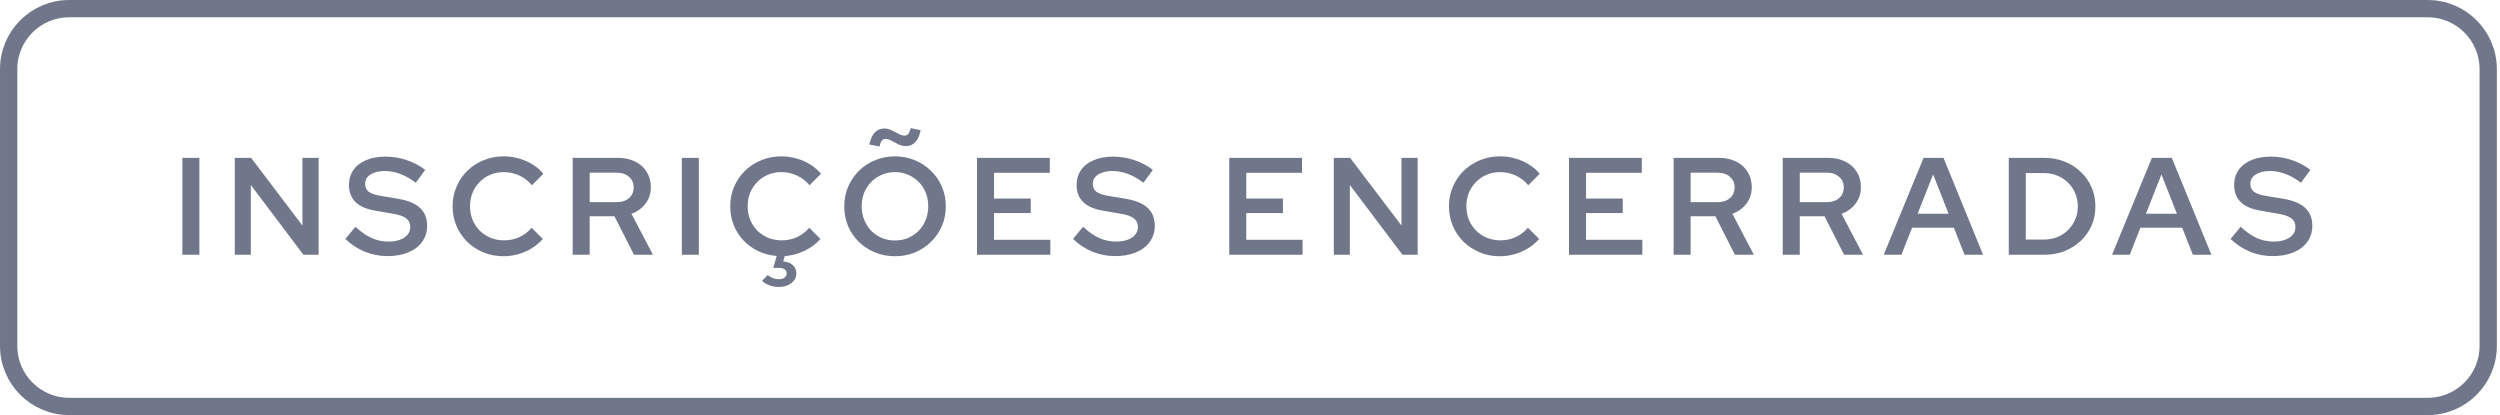
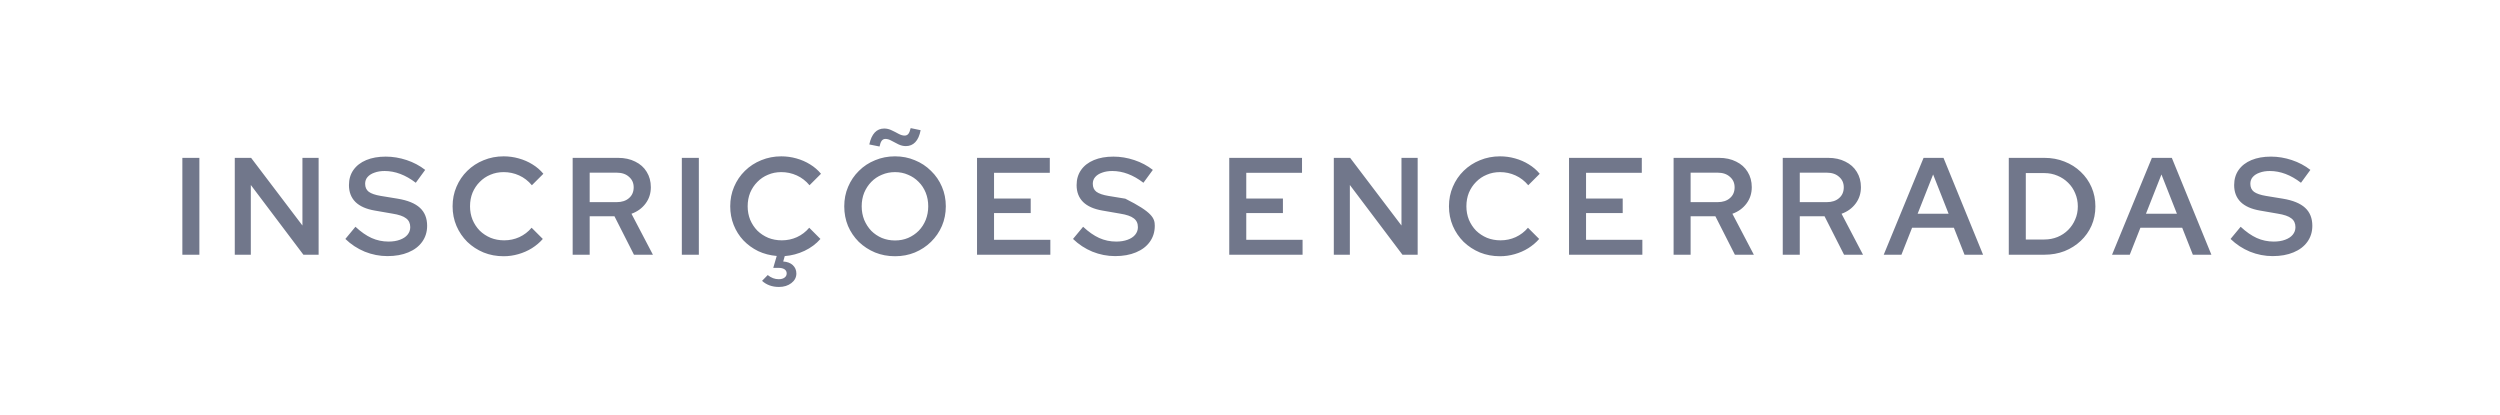
<svg xmlns="http://www.w3.org/2000/svg" width="265" height="44" viewBox="0 0 265 44" fill="none">
-   <path d="M7.333 0.917H257.333C260.877 0.917 263.75 3.789 263.75 7.333V36.667C263.75 40.211 260.877 43.083 257.333 43.083H7.333C3.789 43.083 0.917 40.211 0.917 36.667V7.333C0.917 3.789 3.789 0.917 7.333 0.917Z" stroke="#71778B" stroke-width="1.833" />
-   <path d="M19.33 27V16.733H21.134V27H19.33ZM24.886 27V16.733H26.617L32.058 23.905V16.733H33.774V27H32.161L26.587 19.608V27H24.886ZM41.066 27.147C40.245 27.147 39.443 26.99 38.661 26.677C37.889 26.355 37.204 25.905 36.608 25.328L37.678 24.037C38.255 24.575 38.822 24.971 39.38 25.225C39.947 25.48 40.548 25.607 41.184 25.607C41.643 25.607 42.044 25.543 42.386 25.416C42.738 25.289 43.007 25.113 43.193 24.888C43.389 24.653 43.486 24.384 43.486 24.081C43.486 23.671 43.34 23.358 43.046 23.143C42.763 22.918 42.279 22.752 41.594 22.644L39.732 22.321C38.822 22.165 38.138 21.862 37.678 21.412C37.219 20.952 36.989 20.356 36.989 19.623C36.989 19.007 37.145 18.474 37.458 18.024C37.781 17.564 38.236 17.212 38.822 16.968C39.409 16.724 40.098 16.601 40.89 16.601C41.633 16.601 42.372 16.724 43.105 16.968C43.838 17.212 44.493 17.56 45.07 18.009L44.073 19.373C42.988 18.542 41.888 18.127 40.773 18.127C40.362 18.127 40.001 18.185 39.688 18.303C39.375 18.41 39.13 18.567 38.954 18.772C38.788 18.968 38.705 19.202 38.705 19.476C38.705 19.848 38.832 20.131 39.086 20.327C39.35 20.522 39.776 20.669 40.362 20.767L42.152 21.06C43.218 21.236 44.005 21.559 44.513 22.028C45.022 22.497 45.276 23.133 45.276 23.935C45.276 24.58 45.1 25.147 44.748 25.636C44.406 26.115 43.917 26.487 43.281 26.751C42.655 27.015 41.917 27.147 41.066 27.147ZM53.387 27.161C52.625 27.161 51.916 27.029 51.261 26.765C50.606 26.492 50.029 26.115 49.53 25.636C49.041 25.147 48.66 24.585 48.386 23.949C48.112 23.304 47.975 22.61 47.975 21.867C47.975 21.124 48.112 20.434 48.386 19.799C48.66 19.153 49.041 18.591 49.53 18.112C50.029 17.623 50.606 17.247 51.261 16.983C51.926 16.709 52.635 16.572 53.387 16.572C53.935 16.572 54.468 16.645 54.986 16.792C55.514 16.939 55.998 17.149 56.438 17.423C56.888 17.696 57.274 18.029 57.597 18.42L56.379 19.637C55.998 19.178 55.548 18.831 55.03 18.596C54.512 18.361 53.964 18.244 53.387 18.244C52.879 18.244 52.41 18.337 51.979 18.523C51.549 18.699 51.173 18.953 50.85 19.285C50.527 19.608 50.273 19.989 50.087 20.429C49.911 20.869 49.823 21.348 49.823 21.867C49.823 22.375 49.911 22.849 50.087 23.289C50.273 23.729 50.527 24.116 50.85 24.448C51.182 24.771 51.569 25.025 52.009 25.211C52.449 25.387 52.928 25.475 53.446 25.475C54.013 25.475 54.546 25.362 55.045 25.137C55.553 24.903 55.988 24.57 56.35 24.14L57.538 25.328C57.215 25.7 56.829 26.027 56.379 26.311C55.939 26.584 55.46 26.795 54.942 26.941C54.434 27.088 53.915 27.161 53.387 27.161ZM60.702 27V16.733H65.513C66.207 16.733 66.814 16.865 67.332 17.129C67.86 17.384 68.266 17.745 68.549 18.215C68.842 18.684 68.989 19.227 68.989 19.843C68.989 20.498 68.803 21.075 68.432 21.573C68.06 22.072 67.561 22.434 66.936 22.659L69.209 27H67.2L65.132 22.923H62.506V27H60.702ZM62.506 21.427H65.366C65.914 21.427 66.349 21.285 66.672 21.001C67.004 20.718 67.17 20.336 67.17 19.857C67.17 19.398 67.004 19.026 66.672 18.743C66.349 18.449 65.914 18.303 65.366 18.303H62.506V21.427ZM72.274 27V16.733H74.078V27H72.274ZM82.567 30.417C81.853 30.417 81.256 30.202 80.777 29.772L81.379 29.156C81.74 29.449 82.126 29.596 82.537 29.596C82.811 29.596 83.021 29.537 83.168 29.42C83.314 29.312 83.388 29.166 83.388 28.98C83.388 28.794 83.31 28.648 83.153 28.54C82.997 28.442 82.787 28.393 82.522 28.393H81.965L82.332 27.132C81.628 27.073 80.973 26.902 80.367 26.619C79.77 26.325 79.247 25.944 78.797 25.475C78.357 25.005 78.015 24.463 77.77 23.847C77.526 23.231 77.404 22.571 77.404 21.867C77.404 21.124 77.541 20.434 77.814 19.799C78.088 19.153 78.47 18.591 78.959 18.112C79.457 17.623 80.034 17.247 80.689 16.983C81.354 16.709 82.063 16.572 82.816 16.572C83.363 16.572 83.896 16.645 84.415 16.792C84.942 16.939 85.427 17.149 85.867 17.423C86.316 17.696 86.703 18.029 87.025 18.42L85.808 19.637C85.427 19.178 84.977 18.831 84.459 18.596C83.94 18.361 83.393 18.244 82.816 18.244C82.307 18.244 81.838 18.337 81.408 18.523C80.978 18.699 80.601 18.953 80.278 19.285C79.956 19.608 79.702 19.989 79.516 20.429C79.34 20.869 79.252 21.348 79.252 21.867C79.252 22.375 79.34 22.849 79.516 23.289C79.702 23.729 79.956 24.116 80.278 24.448C80.611 24.771 80.997 25.025 81.437 25.211C81.877 25.387 82.356 25.475 82.874 25.475C83.442 25.475 83.975 25.362 84.473 25.137C84.982 24.903 85.417 24.57 85.778 24.14L86.966 25.328C86.517 25.846 85.954 26.267 85.28 26.589C84.615 26.902 83.916 27.088 83.183 27.147L83.021 27.719C83.451 27.748 83.789 27.875 84.033 28.1C84.287 28.335 84.415 28.633 84.415 28.995C84.415 29.396 84.239 29.733 83.886 30.007C83.534 30.28 83.094 30.417 82.567 30.417ZM94.873 27.161C94.12 27.161 93.416 27.029 92.761 26.765C92.106 26.492 91.529 26.115 91.031 25.636C90.542 25.147 90.16 24.585 89.887 23.949C89.623 23.304 89.491 22.61 89.491 21.867C89.491 21.124 89.627 20.434 89.901 19.799C90.175 19.153 90.556 18.591 91.045 18.112C91.534 17.623 92.106 17.247 92.761 16.983C93.416 16.709 94.12 16.572 94.873 16.572C95.626 16.572 96.325 16.709 96.971 16.983C97.626 17.247 98.198 17.623 98.687 18.112C99.185 18.591 99.572 19.153 99.845 19.799C100.119 20.434 100.256 21.124 100.256 21.867C100.256 22.61 100.119 23.304 99.845 23.949C99.572 24.585 99.185 25.147 98.687 25.636C98.198 26.115 97.626 26.492 96.971 26.765C96.325 27.029 95.626 27.161 94.873 27.161ZM94.873 25.489C95.372 25.489 95.832 25.401 96.252 25.225C96.682 25.04 97.059 24.785 97.381 24.463C97.704 24.13 97.953 23.744 98.129 23.304C98.305 22.854 98.393 22.375 98.393 21.867C98.393 21.348 98.305 20.869 98.129 20.429C97.953 19.989 97.704 19.608 97.381 19.285C97.059 18.953 96.682 18.699 96.252 18.523C95.832 18.337 95.372 18.244 94.873 18.244C94.375 18.244 93.91 18.337 93.48 18.523C93.05 18.699 92.673 18.953 92.351 19.285C92.038 19.608 91.788 19.989 91.603 20.429C91.427 20.869 91.339 21.348 91.339 21.867C91.339 22.375 91.427 22.854 91.603 23.304C91.788 23.744 92.038 24.13 92.351 24.463C92.673 24.785 93.05 25.04 93.48 25.225C93.91 25.401 94.375 25.489 94.873 25.489ZM93.231 15.531L92.145 15.311C92.39 14.186 92.918 13.624 93.729 13.624C94.003 13.624 94.267 13.688 94.521 13.815C94.775 13.932 95.015 14.054 95.24 14.181C95.475 14.308 95.69 14.372 95.885 14.372C96.052 14.372 96.183 14.313 96.281 14.196C96.379 14.079 96.462 13.873 96.531 13.58L97.587 13.8C97.479 14.367 97.288 14.792 97.015 15.076C96.751 15.35 96.418 15.487 96.017 15.487C95.753 15.487 95.489 15.423 95.225 15.296C94.971 15.169 94.727 15.042 94.492 14.915C94.267 14.788 94.057 14.724 93.861 14.724C93.695 14.724 93.563 14.788 93.465 14.915C93.368 15.042 93.289 15.247 93.231 15.531ZM103.564 27V16.733H111.279V18.317H105.368V21.045H109.255V22.585H105.368V25.416H111.337V27H103.564ZM118.198 27.147C117.376 27.147 116.574 26.99 115.792 26.677C115.02 26.355 114.335 25.905 113.739 25.328L114.81 24.037C115.386 24.575 115.954 24.971 116.511 25.225C117.078 25.48 117.679 25.607 118.315 25.607C118.774 25.607 119.175 25.543 119.518 25.416C119.87 25.289 120.138 25.113 120.324 24.888C120.52 24.653 120.618 24.384 120.618 24.081C120.618 23.671 120.471 23.358 120.178 23.143C119.894 22.918 119.41 22.752 118.726 22.644L116.863 22.321C115.954 22.165 115.269 21.862 114.81 21.412C114.35 20.952 114.12 20.356 114.12 19.623C114.12 19.007 114.277 18.474 114.59 18.024C114.912 17.564 115.367 17.212 115.954 16.968C116.54 16.724 117.23 16.601 118.022 16.601C118.765 16.601 119.503 16.724 120.236 16.968C120.97 17.212 121.625 17.56 122.202 18.009L121.204 19.373C120.119 18.542 119.019 18.127 117.904 18.127C117.494 18.127 117.132 18.185 116.819 18.303C116.506 18.41 116.262 18.567 116.086 18.772C115.919 18.968 115.836 19.202 115.836 19.476C115.836 19.848 115.963 20.131 116.218 20.327C116.482 20.522 116.907 20.669 117.494 20.767L119.283 21.06C120.349 21.236 121.136 21.559 121.644 22.028C122.153 22.497 122.407 23.133 122.407 23.935C122.407 24.58 122.231 25.147 121.879 25.636C121.537 26.115 121.048 26.487 120.412 26.751C119.786 27.015 119.048 27.147 118.198 27.147ZM130.3 27V16.733H138.014V18.317H132.104V21.045H135.99V22.585H132.104V25.416H138.073V27H130.3ZM141.384 27V16.733H143.115L148.556 23.905V16.733H150.272V27H148.659L143.085 19.608V27H141.384ZM159.002 27.161C158.239 27.161 157.53 27.029 156.875 26.765C156.22 26.492 155.643 26.115 155.144 25.636C154.655 25.147 154.274 24.585 154 23.949C153.727 23.304 153.59 22.61 153.59 21.867C153.59 21.124 153.727 20.434 154 19.799C154.274 19.153 154.655 18.591 155.144 18.112C155.643 17.623 156.22 17.247 156.875 16.983C157.54 16.709 158.249 16.572 159.002 16.572C159.549 16.572 160.082 16.645 160.6 16.792C161.128 16.939 161.612 17.149 162.052 17.423C162.502 17.696 162.888 18.029 163.211 18.42L161.994 19.637C161.612 19.178 161.163 18.831 160.644 18.596C160.126 18.361 159.579 18.244 159.002 18.244C158.493 18.244 158.024 18.337 157.594 18.523C157.163 18.699 156.787 18.953 156.464 19.285C156.142 19.608 155.887 19.989 155.702 20.429C155.526 20.869 155.438 21.348 155.438 21.867C155.438 22.375 155.526 22.849 155.702 23.289C155.887 23.729 156.142 24.116 156.464 24.448C156.797 24.771 157.183 25.025 157.623 25.211C158.063 25.387 158.542 25.475 159.06 25.475C159.627 25.475 160.16 25.362 160.659 25.137C161.167 24.903 161.603 24.57 161.964 24.14L163.152 25.328C162.83 25.7 162.443 26.027 161.994 26.311C161.554 26.584 161.075 26.795 160.556 26.941C160.048 27.088 159.53 27.161 159.002 27.161ZM166.317 27V16.733H174.031V18.317H168.121V21.045H172.007V22.585H168.121V25.416H174.09V27H166.317ZM177.401 27V16.733H182.212C182.906 16.733 183.512 16.865 184.03 17.129C184.558 17.384 184.964 17.745 185.248 18.215C185.541 18.684 185.688 19.227 185.688 19.843C185.688 20.498 185.502 21.075 185.13 21.573C184.759 22.072 184.26 22.434 183.634 22.659L185.908 27H183.898L181.83 22.923H179.205V27H177.401ZM179.205 21.427H182.065C182.612 21.427 183.048 21.285 183.37 21.001C183.703 20.718 183.869 20.336 183.869 19.857C183.869 19.398 183.703 19.026 183.37 18.743C183.048 18.449 182.612 18.303 182.065 18.303H179.205V21.427ZM188.972 27V16.733H193.783C194.477 16.733 195.083 16.865 195.601 17.129C196.129 17.384 196.535 17.745 196.819 18.215C197.112 18.684 197.259 19.227 197.259 19.843C197.259 20.498 197.073 21.075 196.701 21.573C196.33 22.072 195.831 22.434 195.205 22.659L197.479 27H195.469L193.401 22.923H190.776V27H188.972ZM190.776 21.427H193.636C194.184 21.427 194.619 21.285 194.941 21.001C195.274 20.718 195.44 20.336 195.44 19.857C195.44 19.398 195.274 19.026 194.941 18.743C194.619 18.449 194.184 18.303 193.636 18.303H190.776V21.427ZM199.675 27L203.899 16.733H206.011L210.205 27H208.24L207.111 24.14H202.681L201.552 27H199.675ZM203.268 22.659H206.553L204.911 18.493L203.268 22.659ZM214.735 25.387H216.7C217.199 25.387 217.663 25.299 218.094 25.123C218.524 24.947 218.9 24.697 219.223 24.375C219.546 24.052 219.795 23.68 219.971 23.26C220.157 22.84 220.25 22.38 220.25 21.881C220.25 21.383 220.157 20.918 219.971 20.488C219.795 20.058 219.546 19.686 219.223 19.373C218.9 19.051 218.524 18.801 218.094 18.625C217.663 18.44 217.199 18.347 216.7 18.347H214.735V25.387ZM212.931 27V16.733H216.7C217.473 16.733 218.186 16.865 218.842 17.129C219.497 17.384 220.069 17.745 220.558 18.215C221.046 18.674 221.428 19.217 221.702 19.843C221.975 20.468 222.112 21.148 222.112 21.881C222.112 22.615 221.975 23.294 221.702 23.92C221.428 24.536 221.046 25.074 220.558 25.533C220.069 25.993 219.497 26.355 218.842 26.619C218.186 26.873 217.473 27 216.7 27H212.931ZM223.877 27L228.101 16.733H230.213L234.407 27H232.442L231.313 24.14H226.883L225.754 27H223.877ZM227.47 22.659H230.755L229.113 18.493L227.47 22.659ZM240.897 27.147C240.076 27.147 239.274 26.99 238.492 26.677C237.72 26.355 237.035 25.905 236.439 25.328L237.509 24.037C238.086 24.575 238.653 24.971 239.211 25.225C239.778 25.48 240.379 25.607 241.015 25.607C241.474 25.607 241.875 25.543 242.217 25.416C242.569 25.289 242.838 25.113 243.024 24.888C243.22 24.653 243.317 24.384 243.317 24.081C243.317 23.671 243.171 23.358 242.877 23.143C242.594 22.918 242.11 22.752 241.425 22.644L239.563 22.321C238.653 22.165 237.969 21.862 237.509 21.412C237.05 20.952 236.82 20.356 236.82 19.623C236.82 19.007 236.977 18.474 237.289 18.024C237.612 17.564 238.067 17.212 238.653 16.968C239.24 16.724 239.929 16.601 240.721 16.601C241.465 16.601 242.203 16.724 242.936 16.968C243.669 17.212 244.325 17.56 244.901 18.009L243.904 19.373C242.819 18.542 241.719 18.127 240.604 18.127C240.193 18.127 239.832 18.185 239.519 18.303C239.206 18.41 238.961 18.567 238.785 18.772C238.619 18.968 238.536 19.202 238.536 19.476C238.536 19.848 238.663 20.131 238.917 20.327C239.181 20.522 239.607 20.669 240.193 20.767L241.983 21.06C243.049 21.236 243.836 21.559 244.344 22.028C244.853 22.497 245.107 23.133 245.107 23.935C245.107 24.58 244.931 25.147 244.579 25.636C244.237 26.115 243.748 26.487 243.112 26.751C242.486 27.015 241.748 27.147 240.897 27.147Z" fill="#71778B" />
+   <path d="M19.33 27V16.733H21.134V27H19.33ZM24.886 27V16.733H26.617L32.058 23.905V16.733H33.774V27H32.161L26.587 19.608V27H24.886ZM41.066 27.147C40.245 27.147 39.443 26.99 38.661 26.677C37.889 26.355 37.204 25.905 36.608 25.328L37.678 24.037C38.255 24.575 38.822 24.971 39.38 25.225C39.947 25.48 40.548 25.607 41.184 25.607C41.643 25.607 42.044 25.543 42.386 25.416C42.738 25.289 43.007 25.113 43.193 24.888C43.389 24.653 43.486 24.384 43.486 24.081C43.486 23.671 43.34 23.358 43.046 23.143C42.763 22.918 42.279 22.752 41.594 22.644L39.732 22.321C38.822 22.165 38.138 21.862 37.678 21.412C37.219 20.952 36.989 20.356 36.989 19.623C36.989 19.007 37.145 18.474 37.458 18.024C37.781 17.564 38.236 17.212 38.822 16.968C39.409 16.724 40.098 16.601 40.89 16.601C41.633 16.601 42.372 16.724 43.105 16.968C43.838 17.212 44.493 17.56 45.07 18.009L44.073 19.373C42.988 18.542 41.888 18.127 40.773 18.127C40.362 18.127 40.001 18.185 39.688 18.303C39.375 18.41 39.13 18.567 38.954 18.772C38.788 18.968 38.705 19.202 38.705 19.476C38.705 19.848 38.832 20.131 39.086 20.327C39.35 20.522 39.776 20.669 40.362 20.767L42.152 21.06C43.218 21.236 44.005 21.559 44.513 22.028C45.022 22.497 45.276 23.133 45.276 23.935C45.276 24.58 45.1 25.147 44.748 25.636C44.406 26.115 43.917 26.487 43.281 26.751C42.655 27.015 41.917 27.147 41.066 27.147ZM53.387 27.161C52.625 27.161 51.916 27.029 51.261 26.765C50.606 26.492 50.029 26.115 49.53 25.636C49.041 25.147 48.66 24.585 48.386 23.949C48.112 23.304 47.975 22.61 47.975 21.867C47.975 21.124 48.112 20.434 48.386 19.799C48.66 19.153 49.041 18.591 49.53 18.112C50.029 17.623 50.606 17.247 51.261 16.983C51.926 16.709 52.635 16.572 53.387 16.572C53.935 16.572 54.468 16.645 54.986 16.792C55.514 16.939 55.998 17.149 56.438 17.423C56.888 17.696 57.274 18.029 57.597 18.42L56.379 19.637C55.998 19.178 55.548 18.831 55.03 18.596C54.512 18.361 53.964 18.244 53.387 18.244C52.879 18.244 52.41 18.337 51.979 18.523C51.549 18.699 51.173 18.953 50.85 19.285C50.527 19.608 50.273 19.989 50.087 20.429C49.911 20.869 49.823 21.348 49.823 21.867C49.823 22.375 49.911 22.849 50.087 23.289C50.273 23.729 50.527 24.116 50.85 24.448C51.182 24.771 51.569 25.025 52.009 25.211C52.449 25.387 52.928 25.475 53.446 25.475C54.013 25.475 54.546 25.362 55.045 25.137C55.553 24.903 55.988 24.57 56.35 24.14L57.538 25.328C57.215 25.7 56.829 26.027 56.379 26.311C55.939 26.584 55.46 26.795 54.942 26.941C54.434 27.088 53.915 27.161 53.387 27.161ZM60.702 27V16.733H65.513C66.207 16.733 66.814 16.865 67.332 17.129C67.86 17.384 68.266 17.745 68.549 18.215C68.842 18.684 68.989 19.227 68.989 19.843C68.989 20.498 68.803 21.075 68.432 21.573C68.06 22.072 67.561 22.434 66.936 22.659L69.209 27H67.2L65.132 22.923H62.506V27H60.702ZM62.506 21.427H65.366C65.914 21.427 66.349 21.285 66.672 21.001C67.004 20.718 67.17 20.336 67.17 19.857C67.17 19.398 67.004 19.026 66.672 18.743C66.349 18.449 65.914 18.303 65.366 18.303H62.506V21.427ZM72.274 27V16.733H74.078V27H72.274ZM82.567 30.417C81.853 30.417 81.256 30.202 80.777 29.772L81.379 29.156C81.74 29.449 82.126 29.596 82.537 29.596C82.811 29.596 83.021 29.537 83.168 29.42C83.314 29.312 83.388 29.166 83.388 28.98C83.388 28.794 83.31 28.648 83.153 28.54C82.997 28.442 82.787 28.393 82.522 28.393H81.965L82.332 27.132C81.628 27.073 80.973 26.902 80.367 26.619C79.77 26.325 79.247 25.944 78.797 25.475C78.357 25.005 78.015 24.463 77.77 23.847C77.526 23.231 77.404 22.571 77.404 21.867C77.404 21.124 77.541 20.434 77.814 19.799C78.088 19.153 78.47 18.591 78.959 18.112C79.457 17.623 80.034 17.247 80.689 16.983C81.354 16.709 82.063 16.572 82.816 16.572C83.363 16.572 83.896 16.645 84.415 16.792C84.942 16.939 85.427 17.149 85.867 17.423C86.316 17.696 86.703 18.029 87.025 18.42L85.808 19.637C85.427 19.178 84.977 18.831 84.459 18.596C83.94 18.361 83.393 18.244 82.816 18.244C82.307 18.244 81.838 18.337 81.408 18.523C80.978 18.699 80.601 18.953 80.278 19.285C79.956 19.608 79.702 19.989 79.516 20.429C79.34 20.869 79.252 21.348 79.252 21.867C79.252 22.375 79.34 22.849 79.516 23.289C79.702 23.729 79.956 24.116 80.278 24.448C80.611 24.771 80.997 25.025 81.437 25.211C81.877 25.387 82.356 25.475 82.874 25.475C83.442 25.475 83.975 25.362 84.473 25.137C84.982 24.903 85.417 24.57 85.778 24.14L86.966 25.328C86.517 25.846 85.954 26.267 85.28 26.589C84.615 26.902 83.916 27.088 83.183 27.147L83.021 27.719C83.451 27.748 83.789 27.875 84.033 28.1C84.287 28.335 84.415 28.633 84.415 28.995C84.415 29.396 84.239 29.733 83.886 30.007C83.534 30.28 83.094 30.417 82.567 30.417ZM94.873 27.161C94.12 27.161 93.416 27.029 92.761 26.765C92.106 26.492 91.529 26.115 91.031 25.636C90.542 25.147 90.16 24.585 89.887 23.949C89.623 23.304 89.491 22.61 89.491 21.867C89.491 21.124 89.627 20.434 89.901 19.799C90.175 19.153 90.556 18.591 91.045 18.112C91.534 17.623 92.106 17.247 92.761 16.983C93.416 16.709 94.12 16.572 94.873 16.572C95.626 16.572 96.325 16.709 96.971 16.983C97.626 17.247 98.198 17.623 98.687 18.112C99.185 18.591 99.572 19.153 99.845 19.799C100.119 20.434 100.256 21.124 100.256 21.867C100.256 22.61 100.119 23.304 99.845 23.949C99.572 24.585 99.185 25.147 98.687 25.636C98.198 26.115 97.626 26.492 96.971 26.765C96.325 27.029 95.626 27.161 94.873 27.161ZM94.873 25.489C95.372 25.489 95.832 25.401 96.252 25.225C96.682 25.04 97.059 24.785 97.381 24.463C97.704 24.13 97.953 23.744 98.129 23.304C98.305 22.854 98.393 22.375 98.393 21.867C98.393 21.348 98.305 20.869 98.129 20.429C97.953 19.989 97.704 19.608 97.381 19.285C97.059 18.953 96.682 18.699 96.252 18.523C95.832 18.337 95.372 18.244 94.873 18.244C94.375 18.244 93.91 18.337 93.48 18.523C93.05 18.699 92.673 18.953 92.351 19.285C92.038 19.608 91.788 19.989 91.603 20.429C91.427 20.869 91.339 21.348 91.339 21.867C91.339 22.375 91.427 22.854 91.603 23.304C91.788 23.744 92.038 24.13 92.351 24.463C92.673 24.785 93.05 25.04 93.48 25.225C93.91 25.401 94.375 25.489 94.873 25.489ZM93.231 15.531L92.145 15.311C92.39 14.186 92.918 13.624 93.729 13.624C94.003 13.624 94.267 13.688 94.521 13.815C94.775 13.932 95.015 14.054 95.24 14.181C95.475 14.308 95.69 14.372 95.885 14.372C96.052 14.372 96.183 14.313 96.281 14.196C96.379 14.079 96.462 13.873 96.531 13.58L97.587 13.8C97.479 14.367 97.288 14.792 97.015 15.076C96.751 15.35 96.418 15.487 96.017 15.487C95.753 15.487 95.489 15.423 95.225 15.296C94.971 15.169 94.727 15.042 94.492 14.915C94.267 14.788 94.057 14.724 93.861 14.724C93.695 14.724 93.563 14.788 93.465 14.915C93.368 15.042 93.289 15.247 93.231 15.531ZM103.564 27V16.733H111.279V18.317H105.368V21.045H109.255V22.585H105.368V25.416H111.337V27H103.564ZM118.198 27.147C117.376 27.147 116.574 26.99 115.792 26.677C115.02 26.355 114.335 25.905 113.739 25.328L114.81 24.037C115.386 24.575 115.954 24.971 116.511 25.225C117.078 25.48 117.679 25.607 118.315 25.607C118.774 25.607 119.175 25.543 119.518 25.416C119.87 25.289 120.138 25.113 120.324 24.888C120.52 24.653 120.618 24.384 120.618 24.081C120.618 23.671 120.471 23.358 120.178 23.143C119.894 22.918 119.41 22.752 118.726 22.644L116.863 22.321C115.954 22.165 115.269 21.862 114.81 21.412C114.35 20.952 114.12 20.356 114.12 19.623C114.12 19.007 114.277 18.474 114.59 18.024C114.912 17.564 115.367 17.212 115.954 16.968C116.54 16.724 117.23 16.601 118.022 16.601C118.765 16.601 119.503 16.724 120.236 16.968C120.97 17.212 121.625 17.56 122.202 18.009L121.204 19.373C120.119 18.542 119.019 18.127 117.904 18.127C117.494 18.127 117.132 18.185 116.819 18.303C116.506 18.41 116.262 18.567 116.086 18.772C115.919 18.968 115.836 19.202 115.836 19.476C115.836 19.848 115.963 20.131 116.218 20.327C116.482 20.522 116.907 20.669 117.494 20.767L119.283 21.06C122.153 22.497 122.407 23.133 122.407 23.935C122.407 24.58 122.231 25.147 121.879 25.636C121.537 26.115 121.048 26.487 120.412 26.751C119.786 27.015 119.048 27.147 118.198 27.147ZM130.3 27V16.733H138.014V18.317H132.104V21.045H135.99V22.585H132.104V25.416H138.073V27H130.3ZM141.384 27V16.733H143.115L148.556 23.905V16.733H150.272V27H148.659L143.085 19.608V27H141.384ZM159.002 27.161C158.239 27.161 157.53 27.029 156.875 26.765C156.22 26.492 155.643 26.115 155.144 25.636C154.655 25.147 154.274 24.585 154 23.949C153.727 23.304 153.59 22.61 153.59 21.867C153.59 21.124 153.727 20.434 154 19.799C154.274 19.153 154.655 18.591 155.144 18.112C155.643 17.623 156.22 17.247 156.875 16.983C157.54 16.709 158.249 16.572 159.002 16.572C159.549 16.572 160.082 16.645 160.6 16.792C161.128 16.939 161.612 17.149 162.052 17.423C162.502 17.696 162.888 18.029 163.211 18.42L161.994 19.637C161.612 19.178 161.163 18.831 160.644 18.596C160.126 18.361 159.579 18.244 159.002 18.244C158.493 18.244 158.024 18.337 157.594 18.523C157.163 18.699 156.787 18.953 156.464 19.285C156.142 19.608 155.887 19.989 155.702 20.429C155.526 20.869 155.438 21.348 155.438 21.867C155.438 22.375 155.526 22.849 155.702 23.289C155.887 23.729 156.142 24.116 156.464 24.448C156.797 24.771 157.183 25.025 157.623 25.211C158.063 25.387 158.542 25.475 159.06 25.475C159.627 25.475 160.16 25.362 160.659 25.137C161.167 24.903 161.603 24.57 161.964 24.14L163.152 25.328C162.83 25.7 162.443 26.027 161.994 26.311C161.554 26.584 161.075 26.795 160.556 26.941C160.048 27.088 159.53 27.161 159.002 27.161ZM166.317 27V16.733H174.031V18.317H168.121V21.045H172.007V22.585H168.121V25.416H174.09V27H166.317ZM177.401 27V16.733H182.212C182.906 16.733 183.512 16.865 184.03 17.129C184.558 17.384 184.964 17.745 185.248 18.215C185.541 18.684 185.688 19.227 185.688 19.843C185.688 20.498 185.502 21.075 185.13 21.573C184.759 22.072 184.26 22.434 183.634 22.659L185.908 27H183.898L181.83 22.923H179.205V27H177.401ZM179.205 21.427H182.065C182.612 21.427 183.048 21.285 183.37 21.001C183.703 20.718 183.869 20.336 183.869 19.857C183.869 19.398 183.703 19.026 183.37 18.743C183.048 18.449 182.612 18.303 182.065 18.303H179.205V21.427ZM188.972 27V16.733H193.783C194.477 16.733 195.083 16.865 195.601 17.129C196.129 17.384 196.535 17.745 196.819 18.215C197.112 18.684 197.259 19.227 197.259 19.843C197.259 20.498 197.073 21.075 196.701 21.573C196.33 22.072 195.831 22.434 195.205 22.659L197.479 27H195.469L193.401 22.923H190.776V27H188.972ZM190.776 21.427H193.636C194.184 21.427 194.619 21.285 194.941 21.001C195.274 20.718 195.44 20.336 195.44 19.857C195.44 19.398 195.274 19.026 194.941 18.743C194.619 18.449 194.184 18.303 193.636 18.303H190.776V21.427ZM199.675 27L203.899 16.733H206.011L210.205 27H208.24L207.111 24.14H202.681L201.552 27H199.675ZM203.268 22.659H206.553L204.911 18.493L203.268 22.659ZM214.735 25.387H216.7C217.199 25.387 217.663 25.299 218.094 25.123C218.524 24.947 218.9 24.697 219.223 24.375C219.546 24.052 219.795 23.68 219.971 23.26C220.157 22.84 220.25 22.38 220.25 21.881C220.25 21.383 220.157 20.918 219.971 20.488C219.795 20.058 219.546 19.686 219.223 19.373C218.9 19.051 218.524 18.801 218.094 18.625C217.663 18.44 217.199 18.347 216.7 18.347H214.735V25.387ZM212.931 27V16.733H216.7C217.473 16.733 218.186 16.865 218.842 17.129C219.497 17.384 220.069 17.745 220.558 18.215C221.046 18.674 221.428 19.217 221.702 19.843C221.975 20.468 222.112 21.148 222.112 21.881C222.112 22.615 221.975 23.294 221.702 23.92C221.428 24.536 221.046 25.074 220.558 25.533C220.069 25.993 219.497 26.355 218.842 26.619C218.186 26.873 217.473 27 216.7 27H212.931ZM223.877 27L228.101 16.733H230.213L234.407 27H232.442L231.313 24.14H226.883L225.754 27H223.877ZM227.47 22.659H230.755L229.113 18.493L227.47 22.659ZM240.897 27.147C240.076 27.147 239.274 26.99 238.492 26.677C237.72 26.355 237.035 25.905 236.439 25.328L237.509 24.037C238.086 24.575 238.653 24.971 239.211 25.225C239.778 25.48 240.379 25.607 241.015 25.607C241.474 25.607 241.875 25.543 242.217 25.416C242.569 25.289 242.838 25.113 243.024 24.888C243.22 24.653 243.317 24.384 243.317 24.081C243.317 23.671 243.171 23.358 242.877 23.143C242.594 22.918 242.11 22.752 241.425 22.644L239.563 22.321C238.653 22.165 237.969 21.862 237.509 21.412C237.05 20.952 236.82 20.356 236.82 19.623C236.82 19.007 236.977 18.474 237.289 18.024C237.612 17.564 238.067 17.212 238.653 16.968C239.24 16.724 239.929 16.601 240.721 16.601C241.465 16.601 242.203 16.724 242.936 16.968C243.669 17.212 244.325 17.56 244.901 18.009L243.904 19.373C242.819 18.542 241.719 18.127 240.604 18.127C240.193 18.127 239.832 18.185 239.519 18.303C239.206 18.41 238.961 18.567 238.785 18.772C238.619 18.968 238.536 19.202 238.536 19.476C238.536 19.848 238.663 20.131 238.917 20.327C239.181 20.522 239.607 20.669 240.193 20.767L241.983 21.06C243.049 21.236 243.836 21.559 244.344 22.028C244.853 22.497 245.107 23.133 245.107 23.935C245.107 24.58 244.931 25.147 244.579 25.636C244.237 26.115 243.748 26.487 243.112 26.751C242.486 27.015 241.748 27.147 240.897 27.147Z" fill="#71778B" />
</svg>